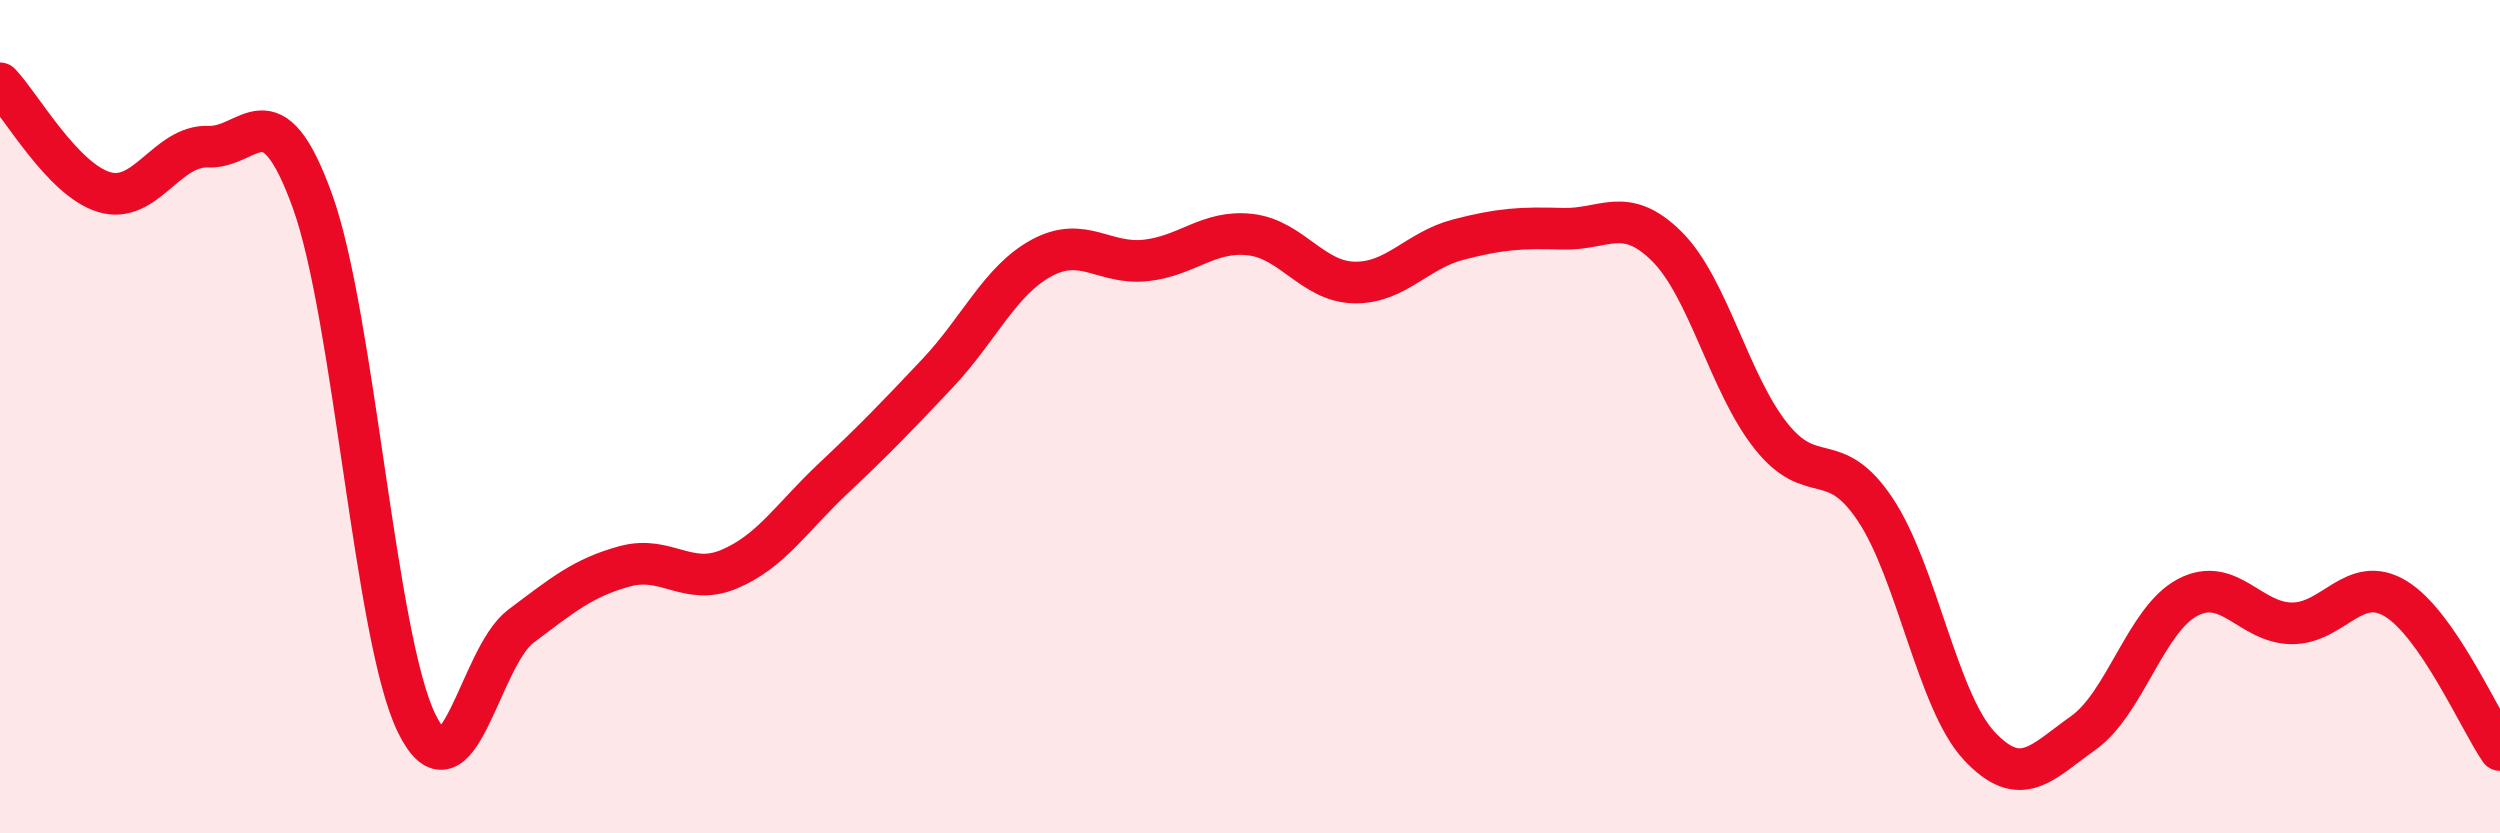
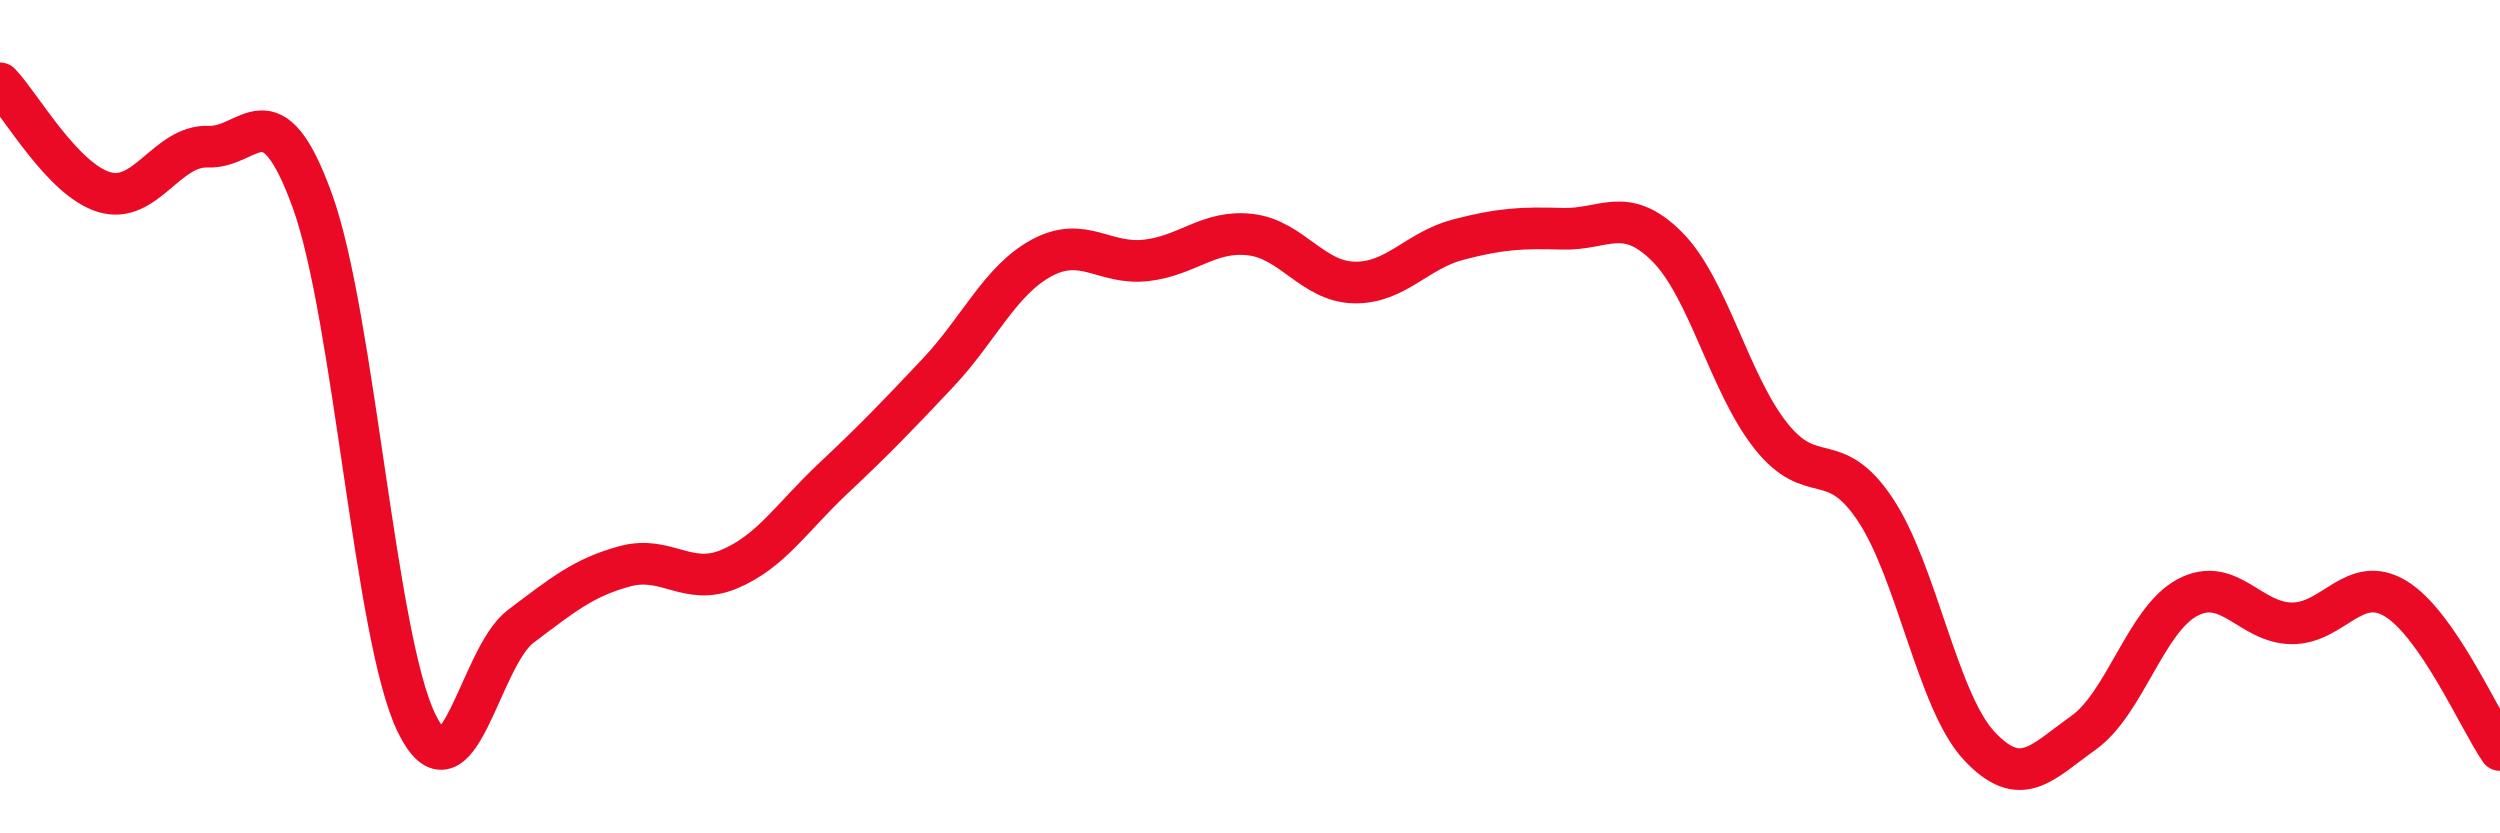
<svg xmlns="http://www.w3.org/2000/svg" width="60" height="20" viewBox="0 0 60 20">
-   <path d="M 0,2 C 0.5,2.52 1.5,4.31 2.5,4.61 C 3.5,4.91 4,3.48 5,3.52 C 6,3.56 6.5,2.06 7.5,4.83 C 8.5,7.6 9,15.32 10,17.36 C 11,19.4 11.5,15.78 12.5,15.03 C 13.5,14.28 14,13.86 15,13.59 C 16,13.32 16.5,14.08 17.5,13.66 C 18.5,13.24 19,12.42 20,11.48 C 21,10.54 21.5,10.02 22.5,8.96 C 23.5,7.9 24,6.73 25,6.19 C 26,5.65 26.5,6.36 27.5,6.25 C 28.5,6.14 29,5.52 30,5.63 C 31,5.74 31.5,6.76 32.5,6.78 C 33.5,6.8 34,6.01 35,5.75 C 36,5.49 36.5,5.46 37.5,5.49 C 38.5,5.52 39,4.92 40,5.91 C 41,6.9 41.5,9.2 42.5,10.46 C 43.5,11.72 44,10.73 45,12.22 C 46,13.71 46.5,16.83 47.5,17.9 C 48.5,18.97 49,18.3 50,17.59 C 51,16.88 51.5,14.87 52.5,14.34 C 53.5,13.81 54,14.95 55,14.96 C 56,14.97 56.5,13.76 57.5,14.37 C 58.5,14.98 59.5,17.27 60,18L60 20L0 20Z" fill="#EB0A25" opacity="0.1" stroke-linecap="round" stroke-linejoin="round" />
  <path d="M 0,2 C 0.5,2.52 1.5,4.31 2.5,4.61 C 3.5,4.91 4,3.48 5,3.52 C 6,3.56 6.5,2.06 7.5,4.83 C 8.5,7.6 9,15.32 10,17.36 C 11,19.4 11.5,15.78 12.5,15.03 C 13.5,14.28 14,13.86 15,13.59 C 16,13.32 16.5,14.08 17.5,13.66 C 18.5,13.24 19,12.42 20,11.48 C 21,10.54 21.5,10.02 22.5,8.96 C 23.5,7.9 24,6.73 25,6.19 C 26,5.65 26.5,6.36 27.5,6.25 C 28.5,6.14 29,5.52 30,5.63 C 31,5.74 31.5,6.76 32.5,6.78 C 33.5,6.8 34,6.01 35,5.75 C 36,5.49 36.5,5.46 37.5,5.49 C 38.5,5.52 39,4.92 40,5.91 C 41,6.9 41.5,9.2 42.5,10.46 C 43.5,11.72 44,10.73 45,12.22 C 46,13.71 46.5,16.83 47.5,17.9 C 48.5,18.97 49,18.3 50,17.59 C 51,16.88 51.5,14.87 52.5,14.34 C 53.5,13.81 54,14.95 55,14.96 C 56,14.97 56.5,13.76 57.5,14.37 C 58.5,14.98 59.5,17.27 60,18" stroke="#EB0A25" stroke-width="1" fill="none" stroke-linecap="round" stroke-linejoin="round" />
</svg>